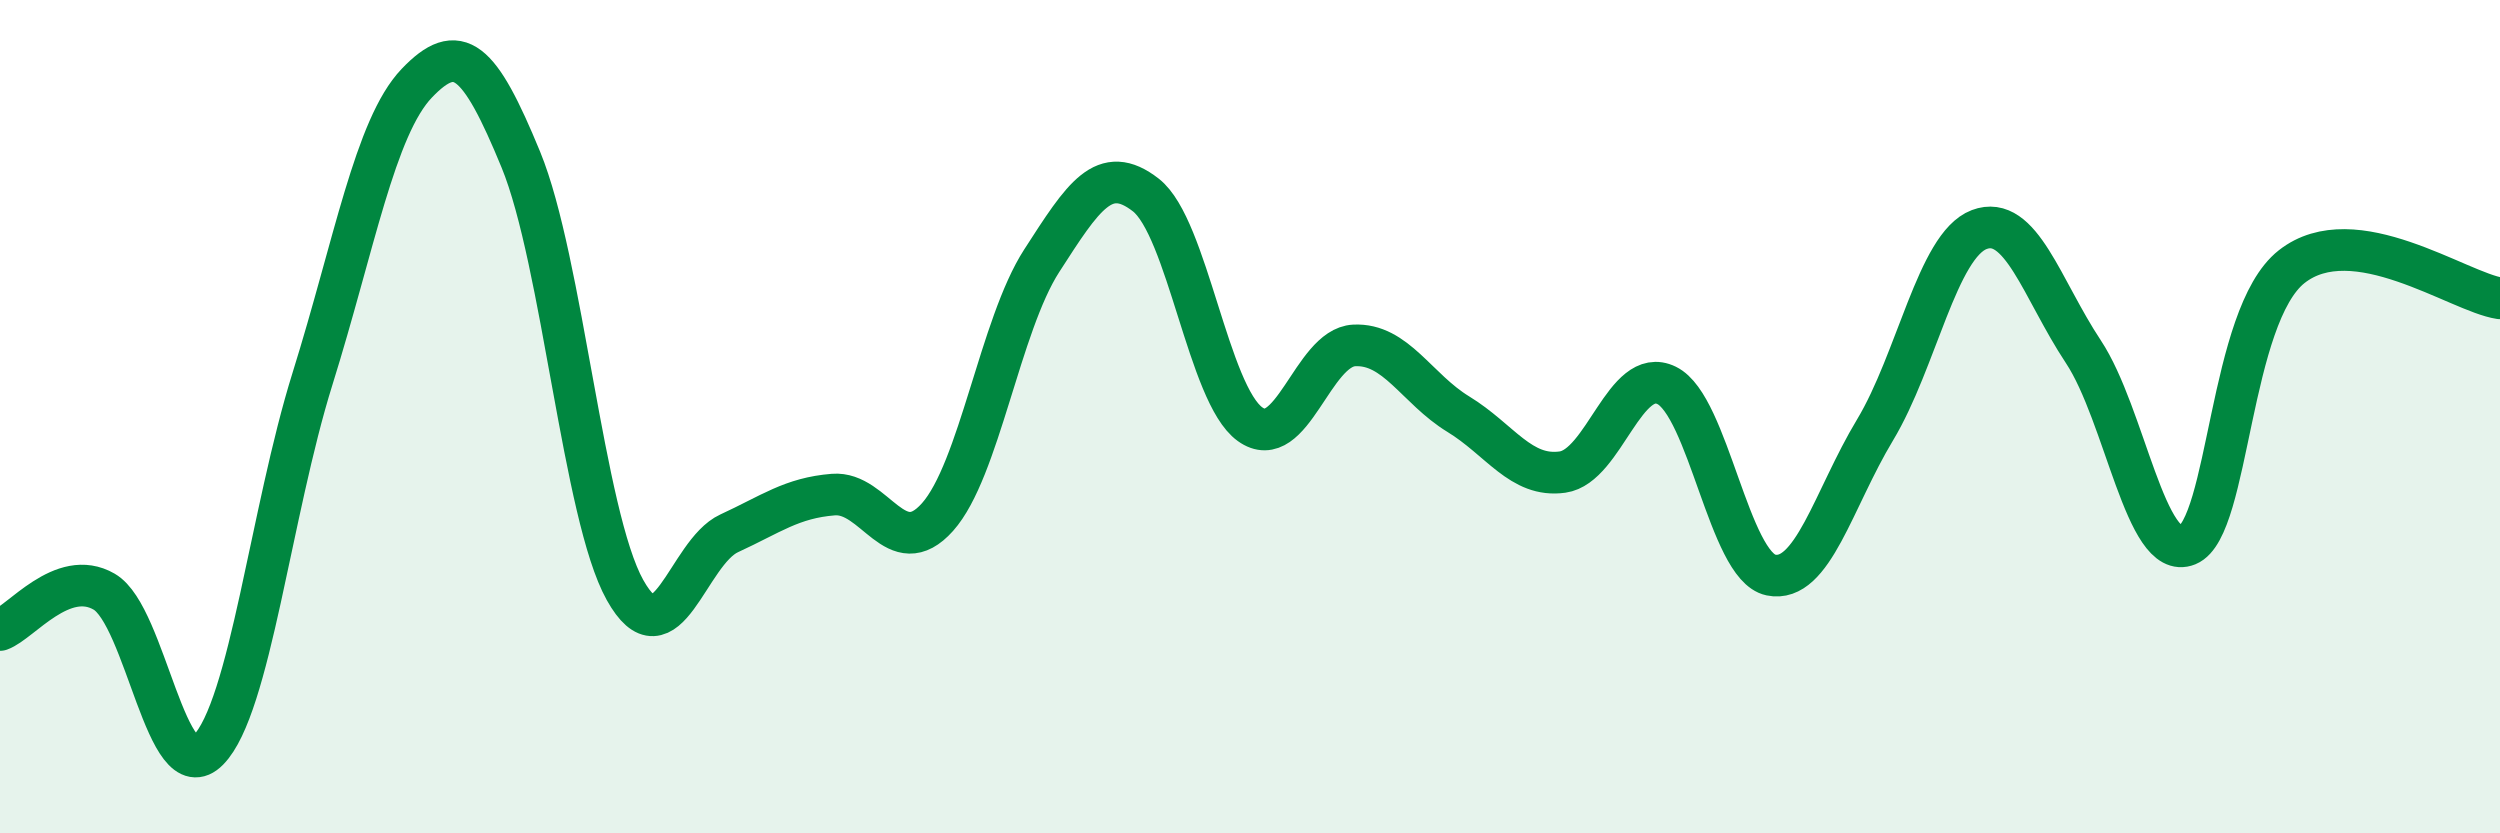
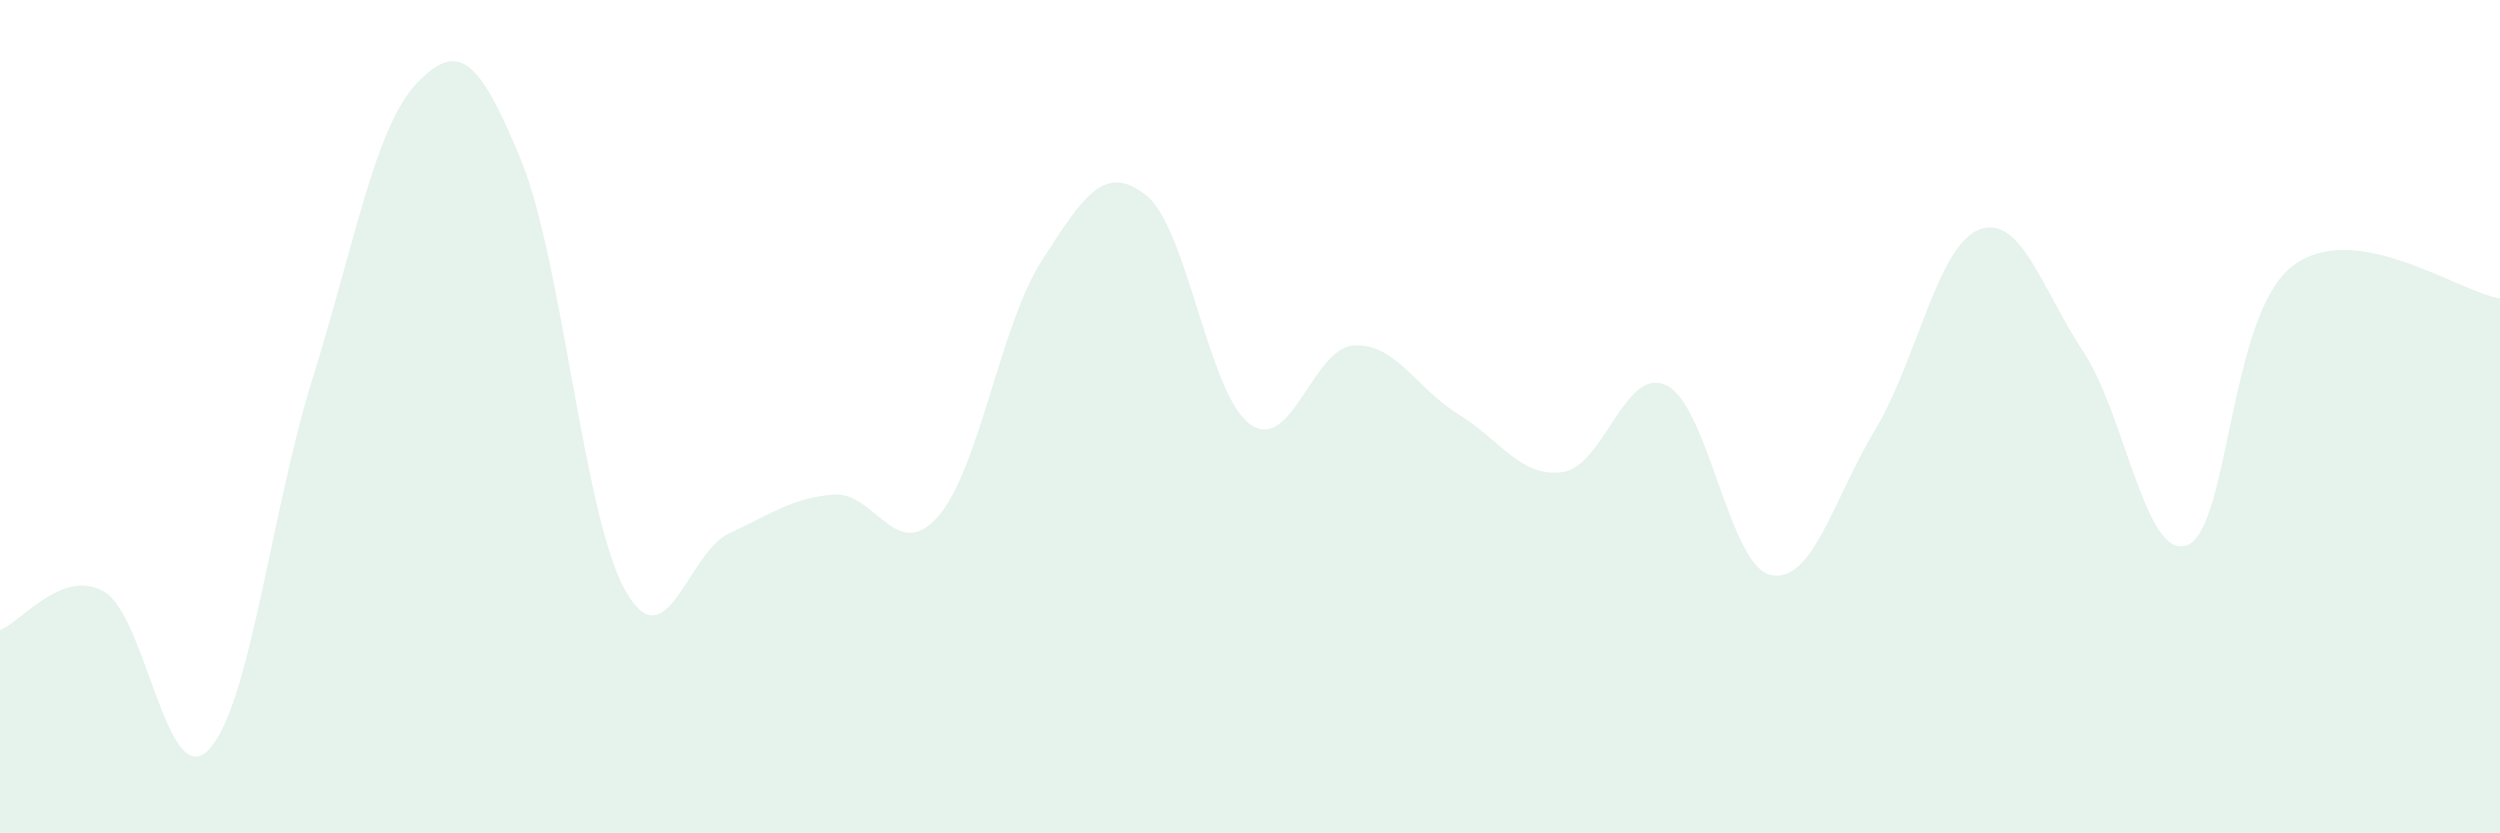
<svg xmlns="http://www.w3.org/2000/svg" width="60" height="20" viewBox="0 0 60 20">
  <path d="M 0,15.12 C 0.5,14.94 1.5,13.62 2.5,14.2 C 3.5,14.78 4,19.02 5,18 C 6,16.98 6.5,12.29 7.5,9.09 C 8.5,5.89 9,3.05 10,2 C 11,0.95 11.5,1.4 12.5,3.83 C 13.5,6.26 14,12.37 15,14.16 C 16,15.95 16.5,13.26 17.5,12.8 C 18.5,12.34 19,11.95 20,11.87 C 21,11.79 21.5,13.53 22.5,12.41 C 23.5,11.29 24,7.81 25,6.26 C 26,4.71 26.5,3.9 27.5,4.68 C 28.5,5.46 29,9.46 30,10.18 C 31,10.9 31.5,8.34 32.5,8.29 C 33.5,8.24 34,9.33 35,9.94 C 36,10.55 36.5,11.47 37.5,11.33 C 38.5,11.19 39,8.76 40,9.25 C 41,9.74 41.5,13.59 42.5,13.8 C 43.5,14.01 44,11.98 45,10.32 C 46,8.66 46.5,5.89 47.5,5.51 C 48.5,5.13 49,6.93 50,8.44 C 51,9.95 51.5,13.49 52.5,13.08 C 53.5,12.67 53.5,7.58 55,6.4 C 56.5,5.22 59,7.01 60,7.16L60 20L0 20Z" fill="#008740" opacity="0.1" stroke-linecap="round" stroke-linejoin="round" />
-   <path d="M 0,15.12 C 0.5,14.94 1.5,13.62 2.5,14.2 C 3.5,14.78 4,19.02 5,18 C 6,16.98 6.5,12.29 7.5,9.09 C 8.5,5.89 9,3.05 10,2 C 11,0.95 11.5,1.4 12.5,3.83 C 13.5,6.26 14,12.37 15,14.16 C 16,15.95 16.5,13.26 17.5,12.8 C 18.5,12.34 19,11.95 20,11.87 C 21,11.79 21.5,13.53 22.5,12.41 C 23.5,11.29 24,7.81 25,6.26 C 26,4.71 26.5,3.9 27.5,4.68 C 28.5,5.46 29,9.46 30,10.18 C 31,10.9 31.5,8.34 32.5,8.29 C 33.5,8.24 34,9.33 35,9.94 C 36,10.55 36.5,11.47 37.5,11.33 C 38.5,11.19 39,8.76 40,9.25 C 41,9.74 41.5,13.59 42.5,13.8 C 43.5,14.01 44,11.98 45,10.32 C 46,8.66 46.5,5.89 47.5,5.51 C 48.5,5.13 49,6.93 50,8.44 C 51,9.95 51.5,13.49 52.5,13.08 C 53.5,12.67 53.5,7.58 55,6.4 C 56.5,5.22 59,7.01 60,7.16" stroke="#008740" stroke-width="1" fill="none" stroke-linecap="round" stroke-linejoin="round" />
</svg>